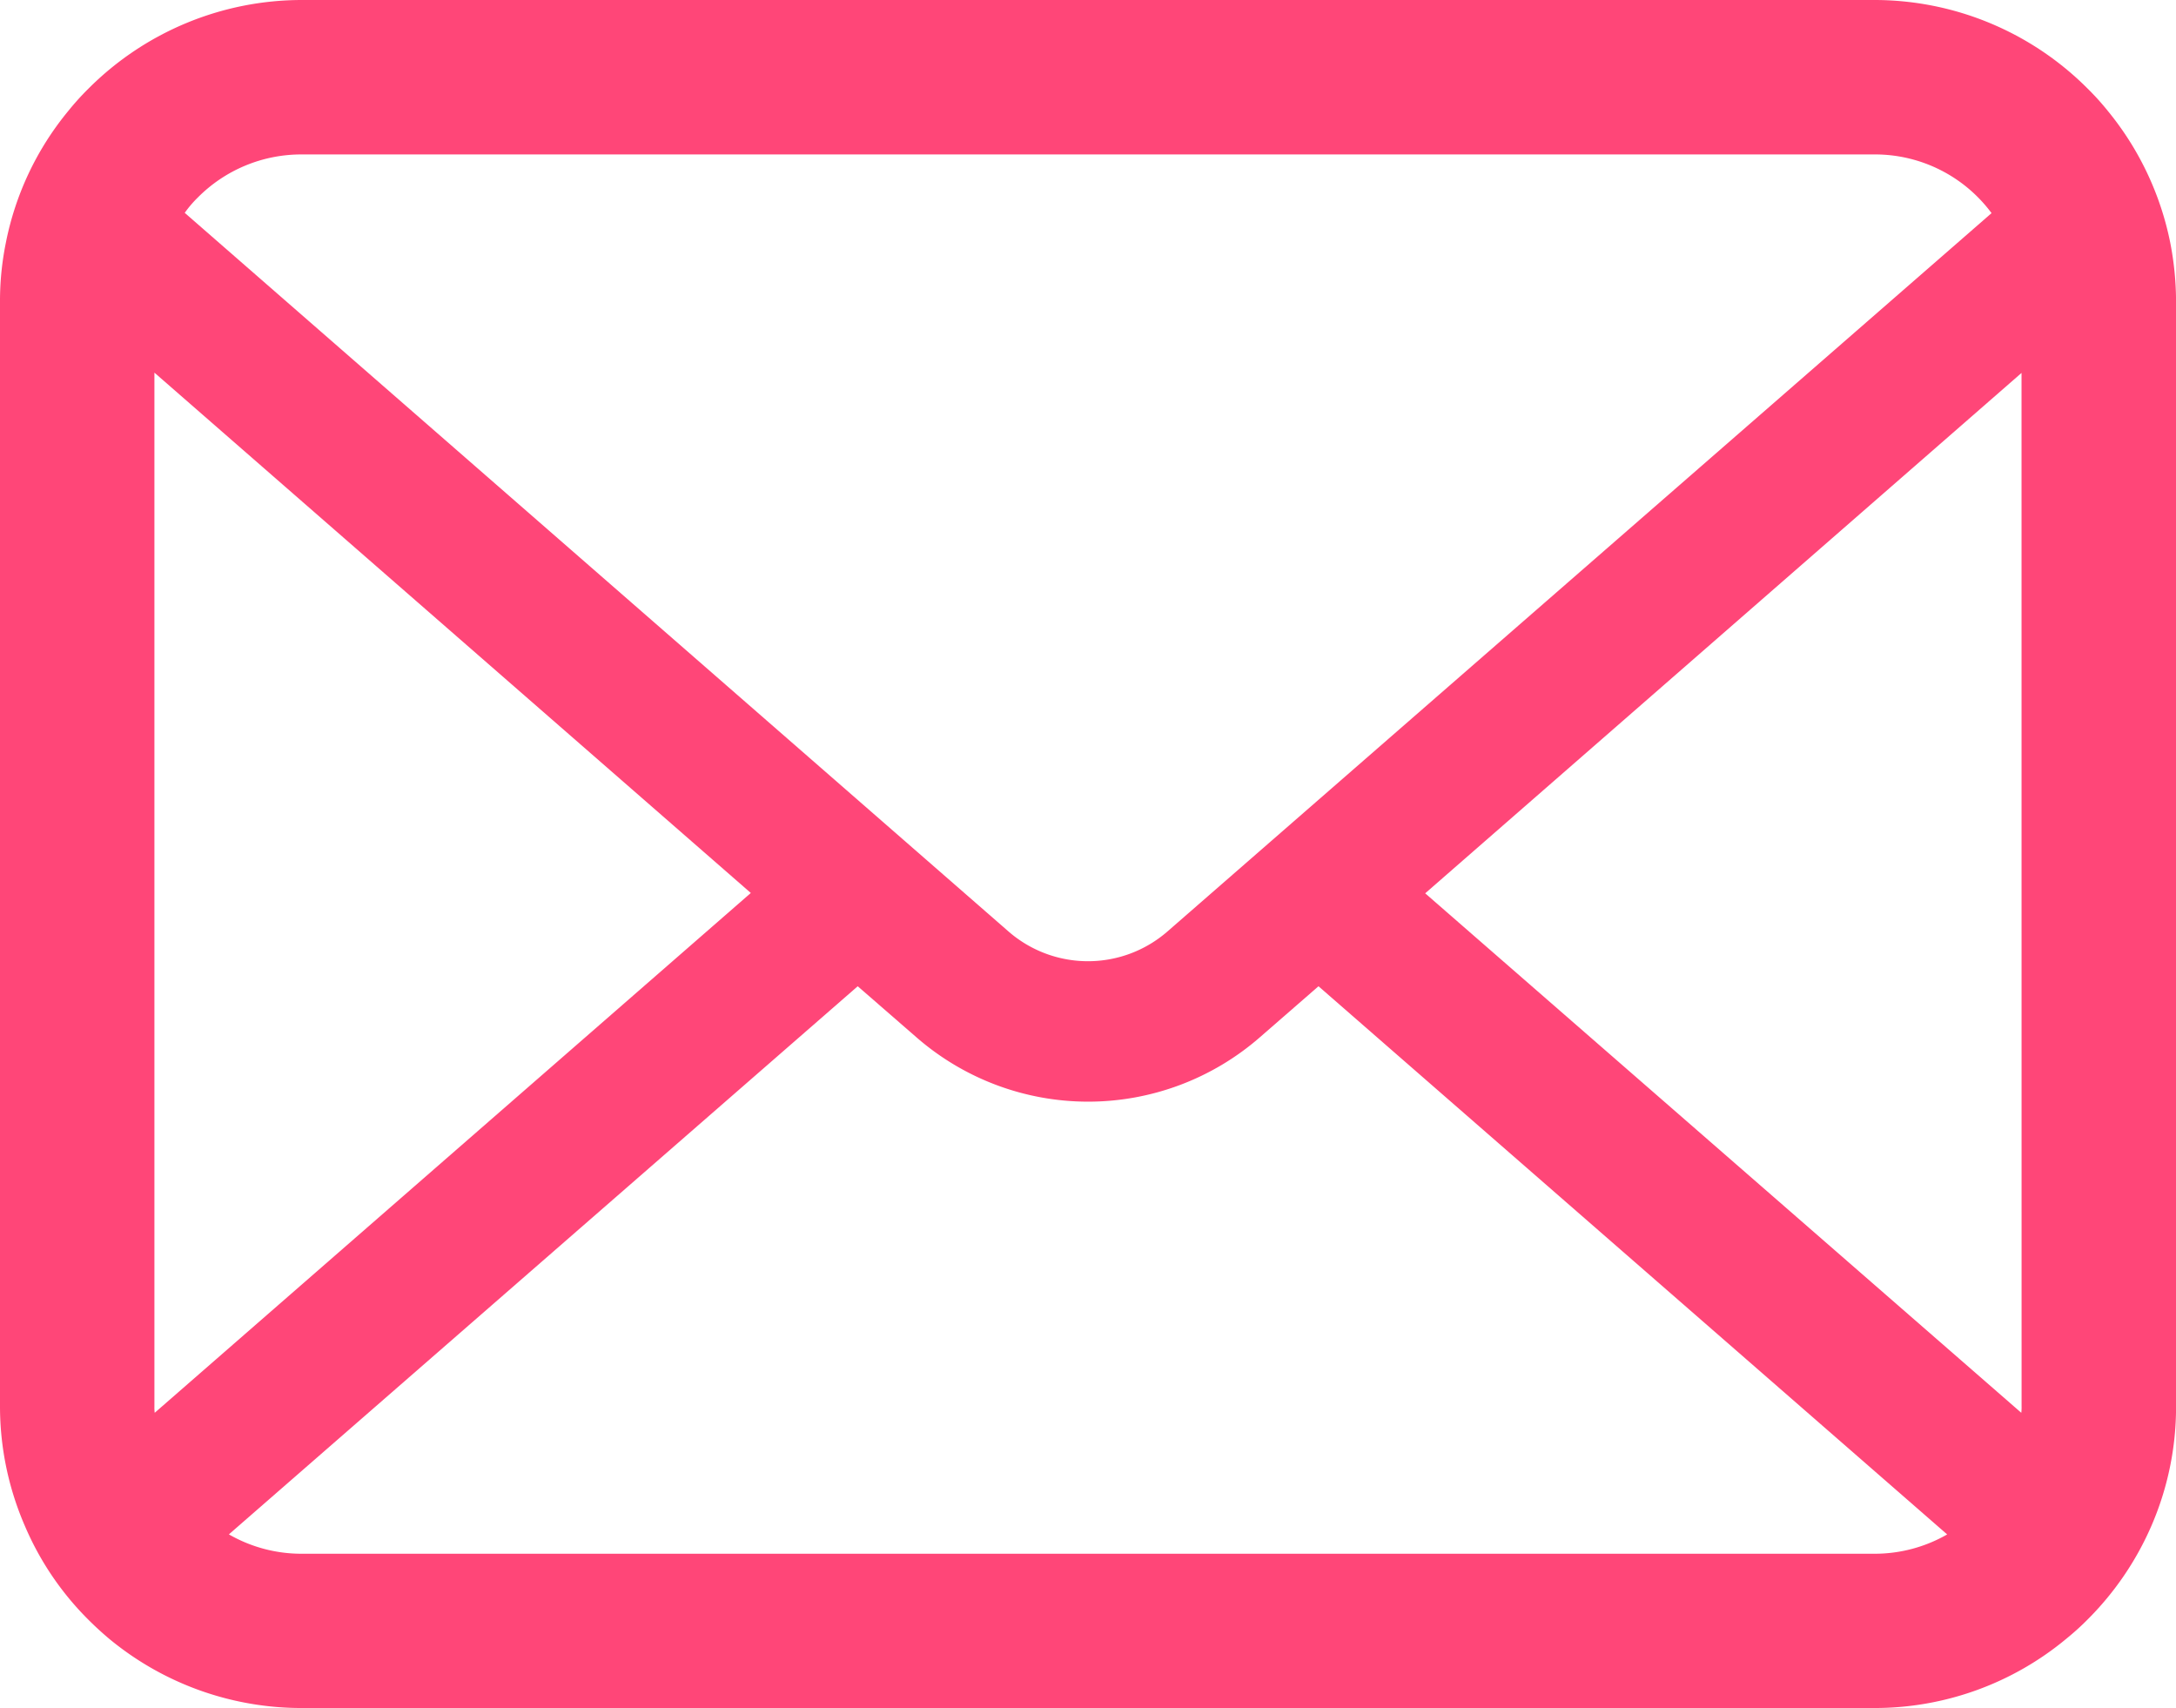
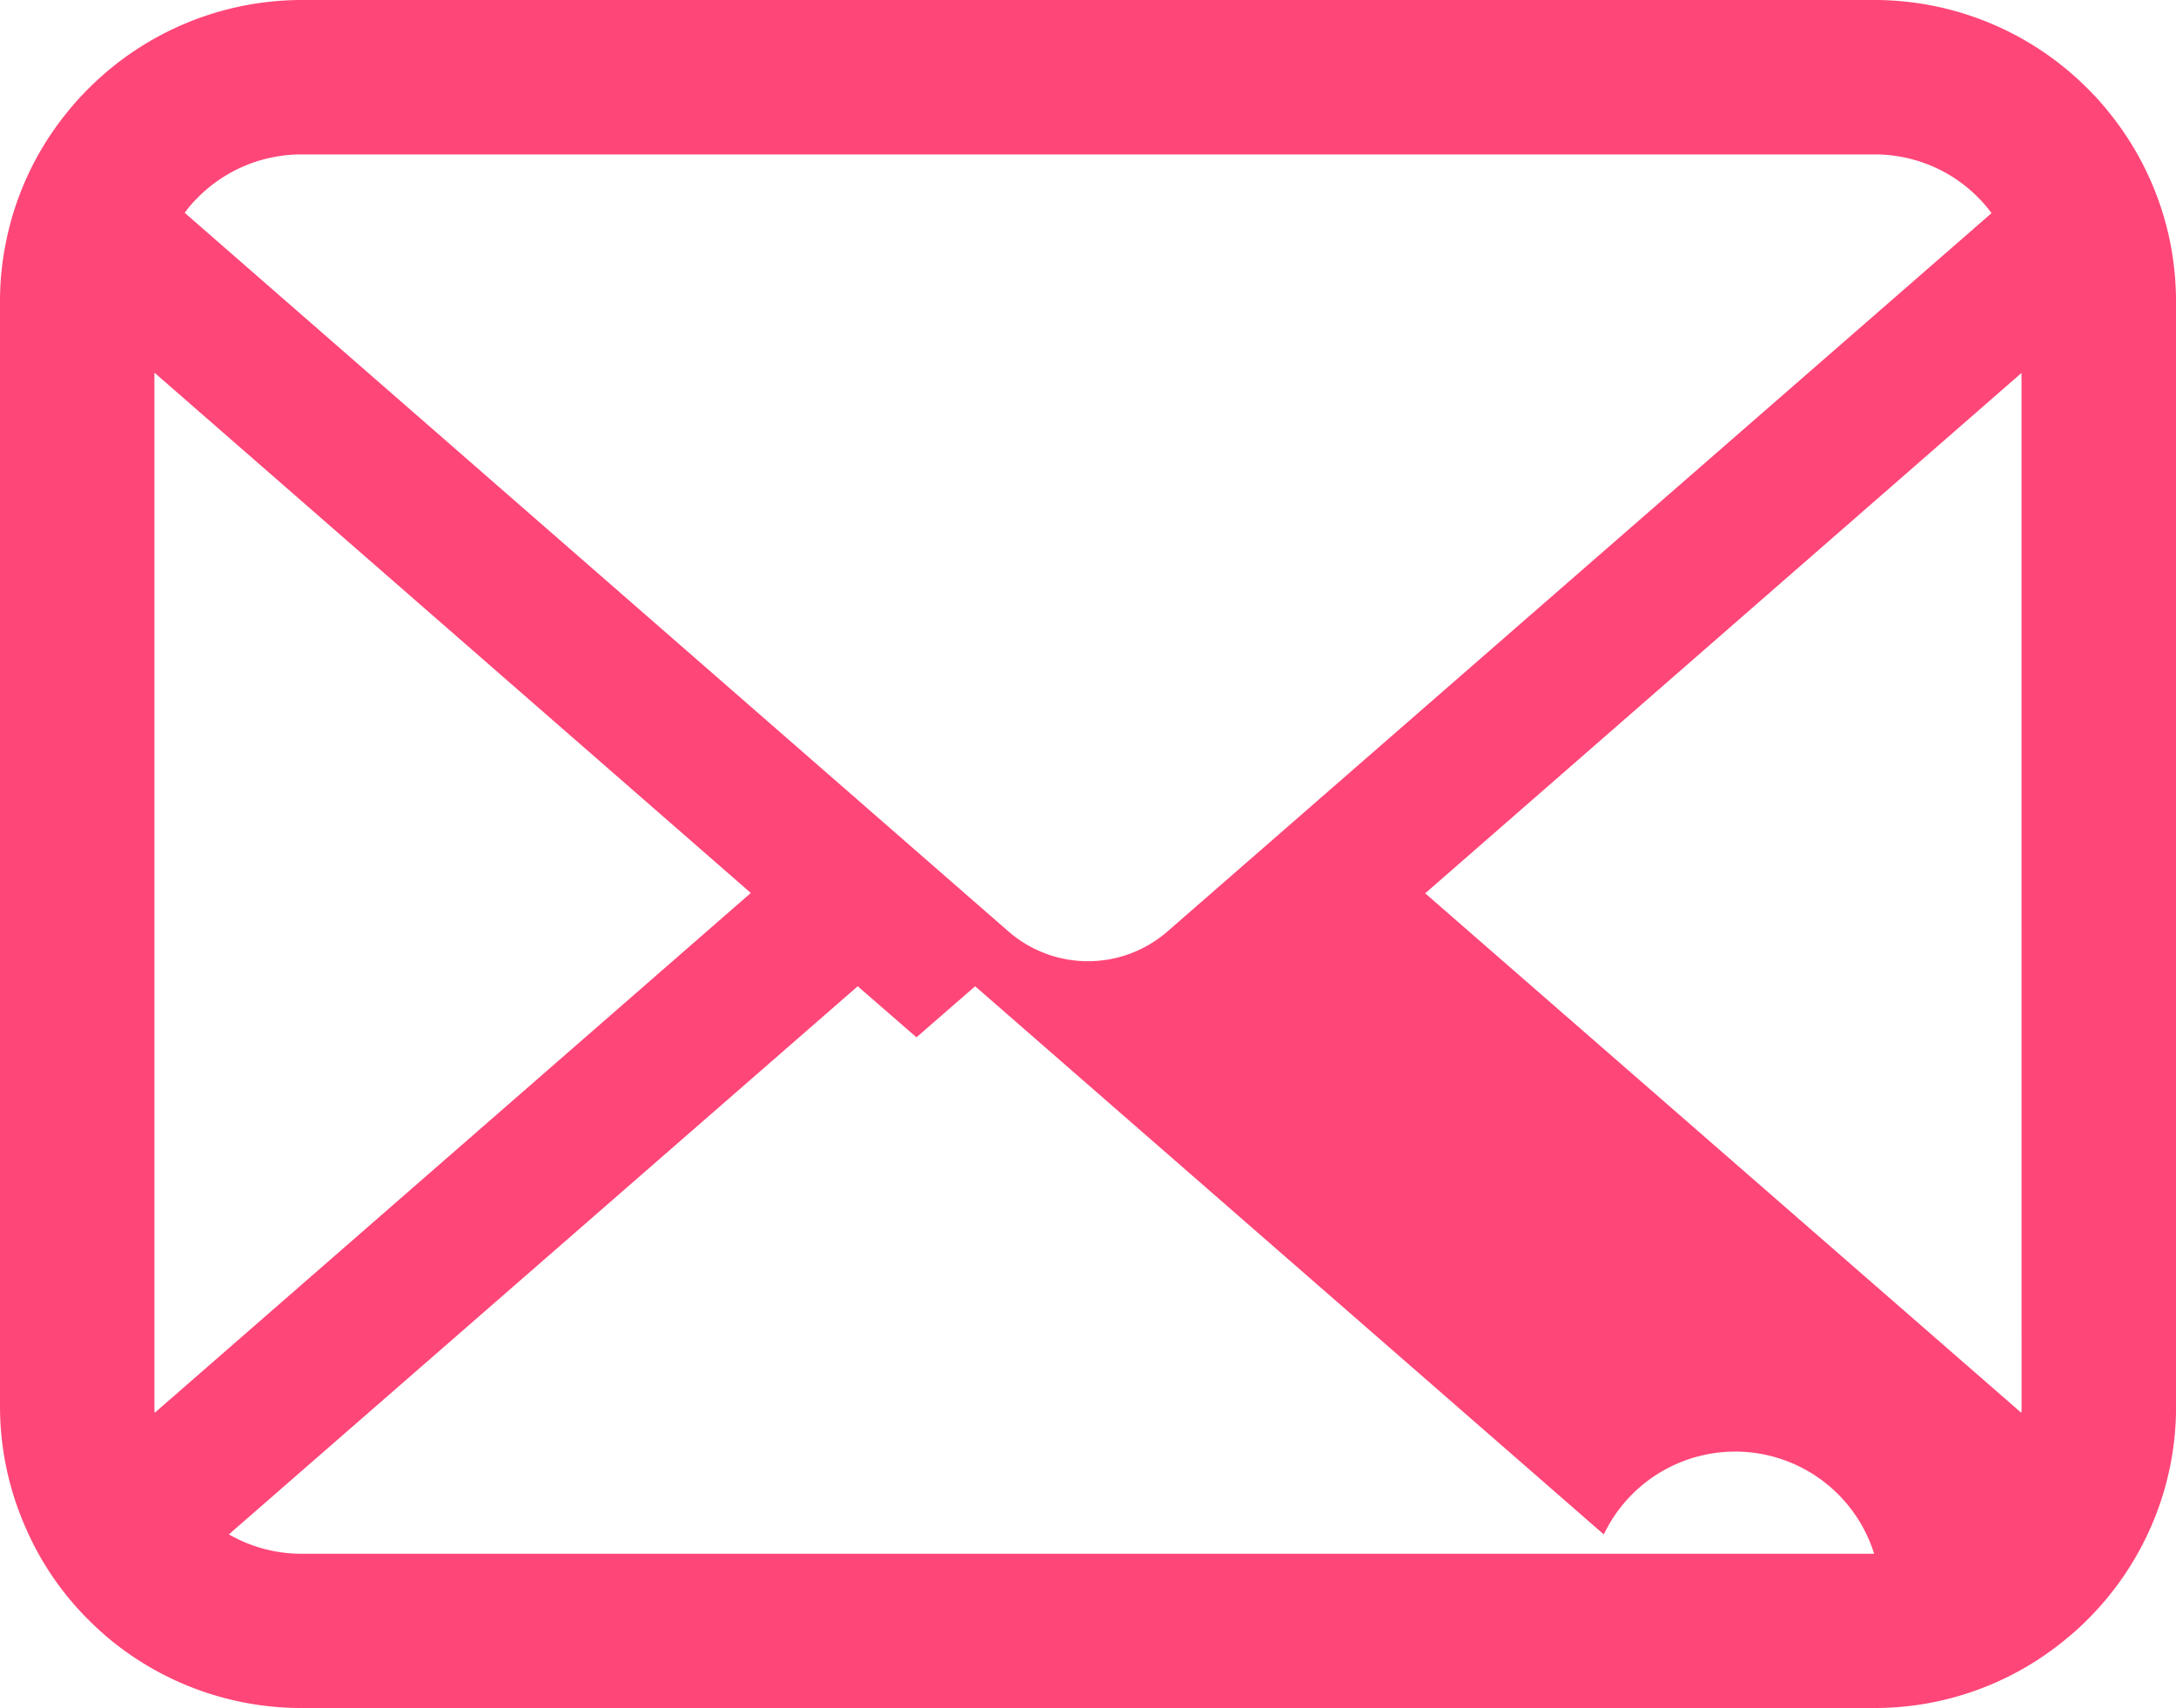
<svg xmlns="http://www.w3.org/2000/svg" id="メールの無料アイコンその8" width="37.752" height="29.633" viewBox="0 0 37.752 29.633">
-   <path id="パス_3185" data-name="パス 3185" d="M37.654,59.281a5.222,5.222,0,0,0-1.081-2.29,4.5,4.5,0,0,0-.356-.394,5.225,5.225,0,0,0-3.7-1.535H5.237a5.232,5.232,0,0,0-3.7,1.535,4.6,4.6,0,0,0-.356.394A5.16,5.16,0,0,0,.1,59.281,5.065,5.065,0,0,0,0,60.3V79.457a5.207,5.207,0,0,0,.434,2.08,5.133,5.133,0,0,0,1.1,1.622c.117.117.234.224.361.331a5.232,5.232,0,0,0,3.342,1.2H32.515a5.2,5.2,0,0,0,3.342-1.208,4.524,4.524,0,0,0,.361-.327,5.24,5.24,0,0,0,1.106-1.622v0a5.181,5.181,0,0,0,.429-2.075V60.3A5.381,5.381,0,0,0,37.654,59.281ZM3.429,58.491a2.529,2.529,0,0,1,1.807-.75H32.515a2.516,2.516,0,0,1,2.037,1.018L20.254,71.22a2.1,2.1,0,0,1-2.757,0L3.205,58.754A1.933,1.933,0,0,1,3.429,58.491Zm-.75,20.966V61.526l10.347,9.026L2.684,79.569A.765.765,0,0,1,2.679,79.457Zm29.836,2.557H5.237a2.522,2.522,0,0,1-1.266-.336L14.881,72.17l1.019.886a4.533,4.533,0,0,0,5.957,0l1.018-.886,10.907,9.509A2.526,2.526,0,0,1,32.515,82.014Zm2.558-2.557a.8.8,0,0,1-.005.112L24.726,70.558l10.346-9.027Z" transform="translate(0 -55.062)" fill="#ff4678" />
+   <path id="パス_3185" data-name="パス 3185" d="M37.654,59.281a5.222,5.222,0,0,0-1.081-2.29,4.5,4.5,0,0,0-.356-.394,5.225,5.225,0,0,0-3.7-1.535H5.237a5.232,5.232,0,0,0-3.7,1.535,4.6,4.6,0,0,0-.356.394A5.16,5.16,0,0,0,.1,59.281,5.065,5.065,0,0,0,0,60.3V79.457a5.207,5.207,0,0,0,.434,2.08,5.133,5.133,0,0,0,1.1,1.622c.117.117.234.224.361.331a5.232,5.232,0,0,0,3.342,1.2H32.515a5.2,5.2,0,0,0,3.342-1.208,4.524,4.524,0,0,0,.361-.327,5.24,5.24,0,0,0,1.106-1.622v0a5.181,5.181,0,0,0,.429-2.075V60.3A5.381,5.381,0,0,0,37.654,59.281ZM3.429,58.491a2.529,2.529,0,0,1,1.807-.75H32.515a2.516,2.516,0,0,1,2.037,1.018L20.254,71.22a2.1,2.1,0,0,1-2.757,0L3.205,58.754A1.933,1.933,0,0,1,3.429,58.491Zm-.75,20.966V61.526l10.347,9.026L2.684,79.569A.765.765,0,0,1,2.679,79.457Zm29.836,2.557H5.237a2.522,2.522,0,0,1-1.266-.336L14.881,72.17l1.019.886l1.018-.886,10.907,9.509A2.526,2.526,0,0,1,32.515,82.014Zm2.558-2.557a.8.8,0,0,1-.005.112L24.726,70.558l10.346-9.027Z" transform="translate(0 -55.062)" fill="#ff4678" />
</svg>